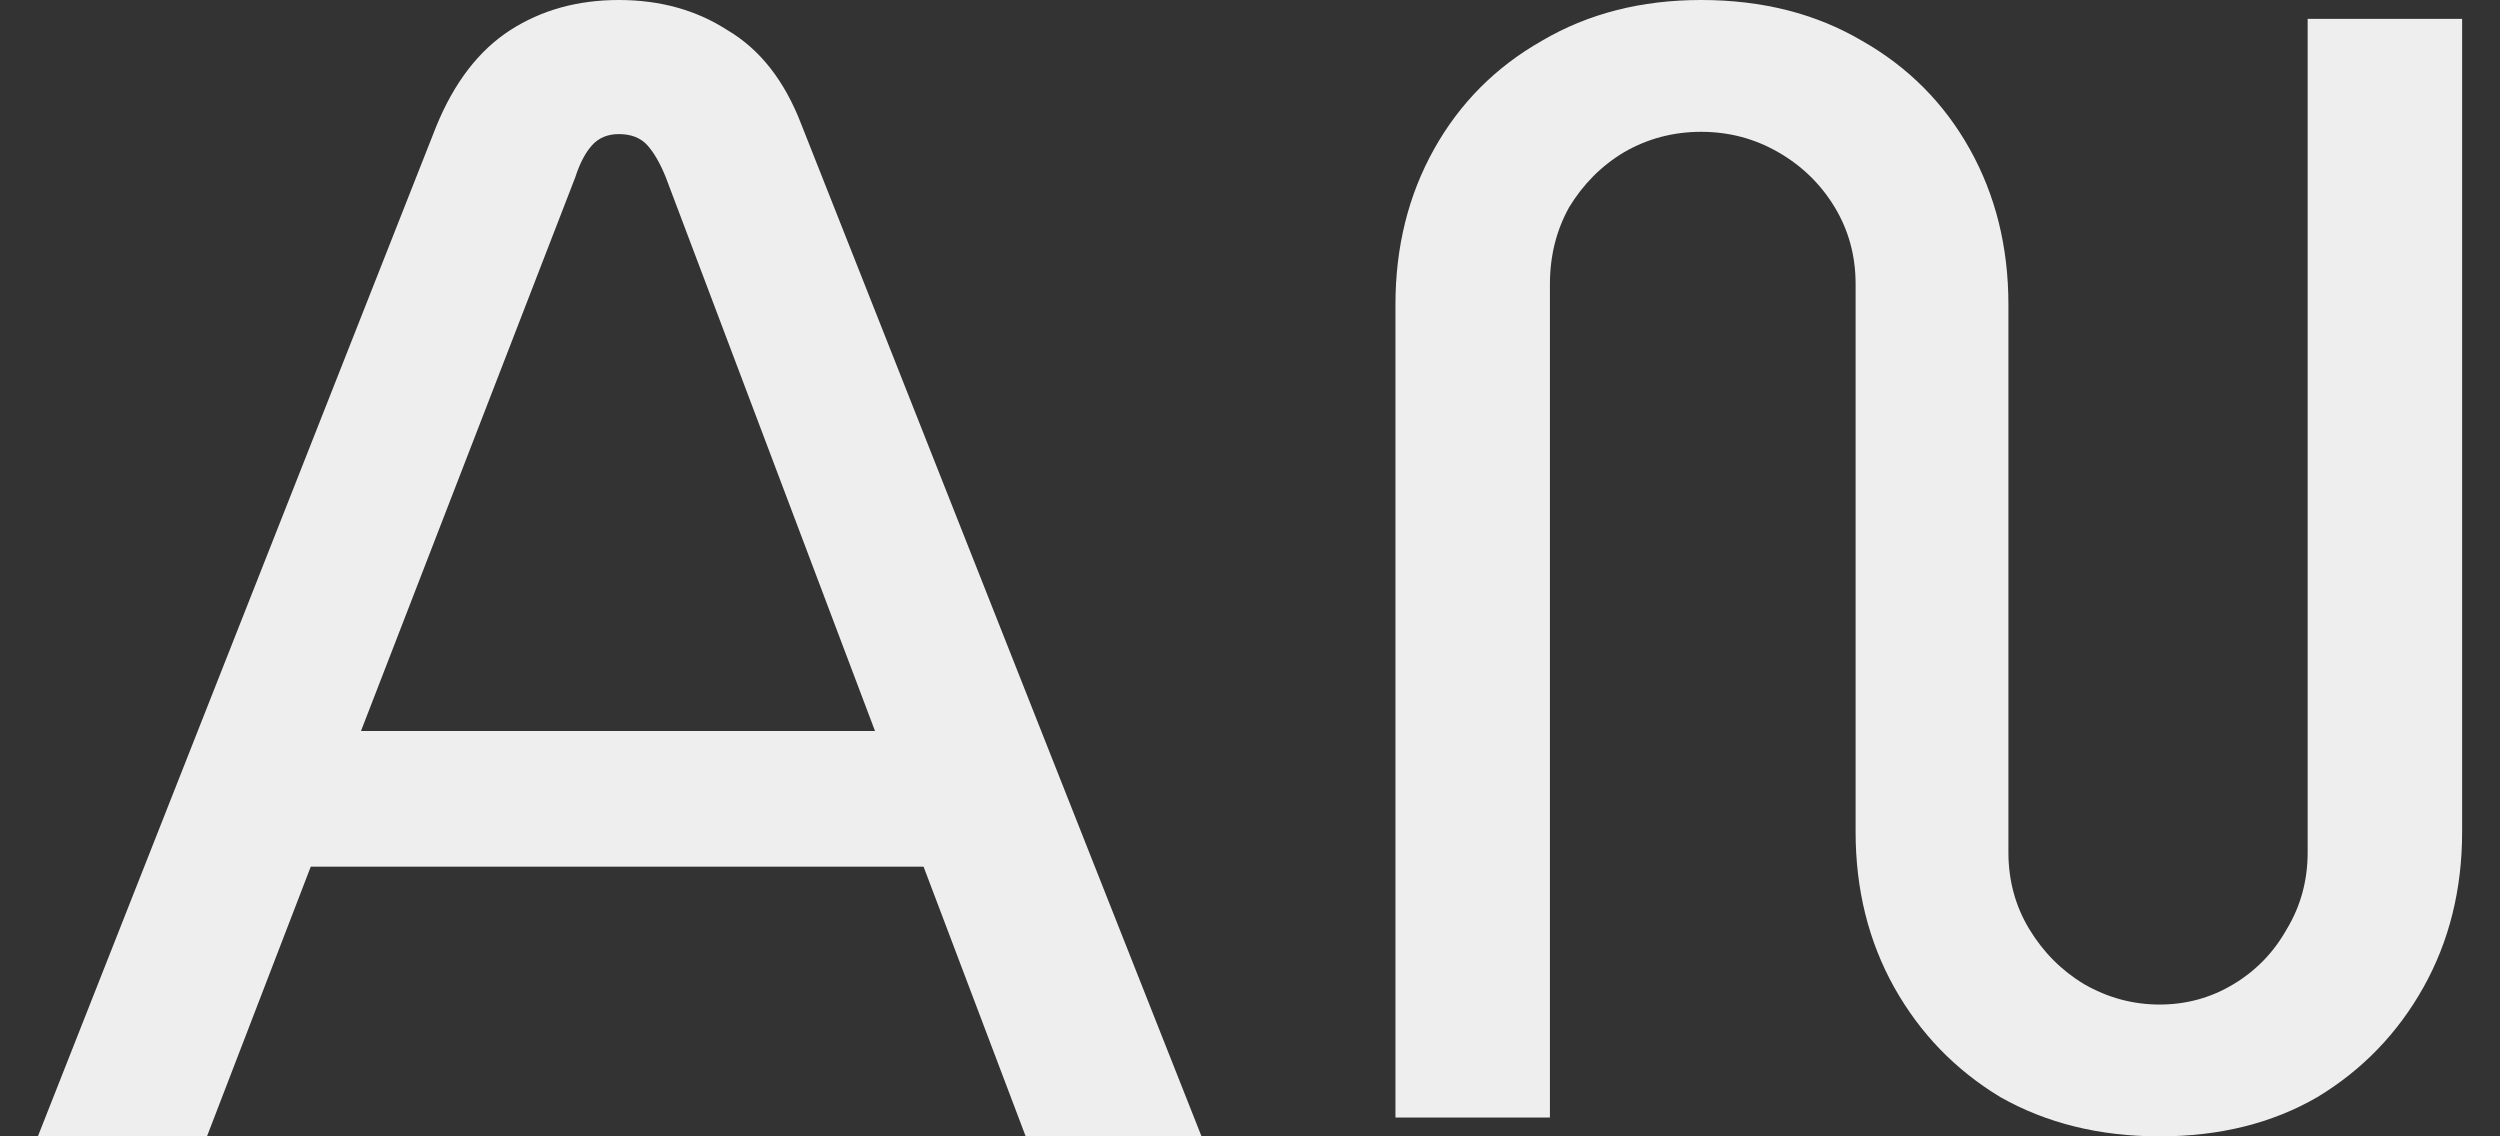
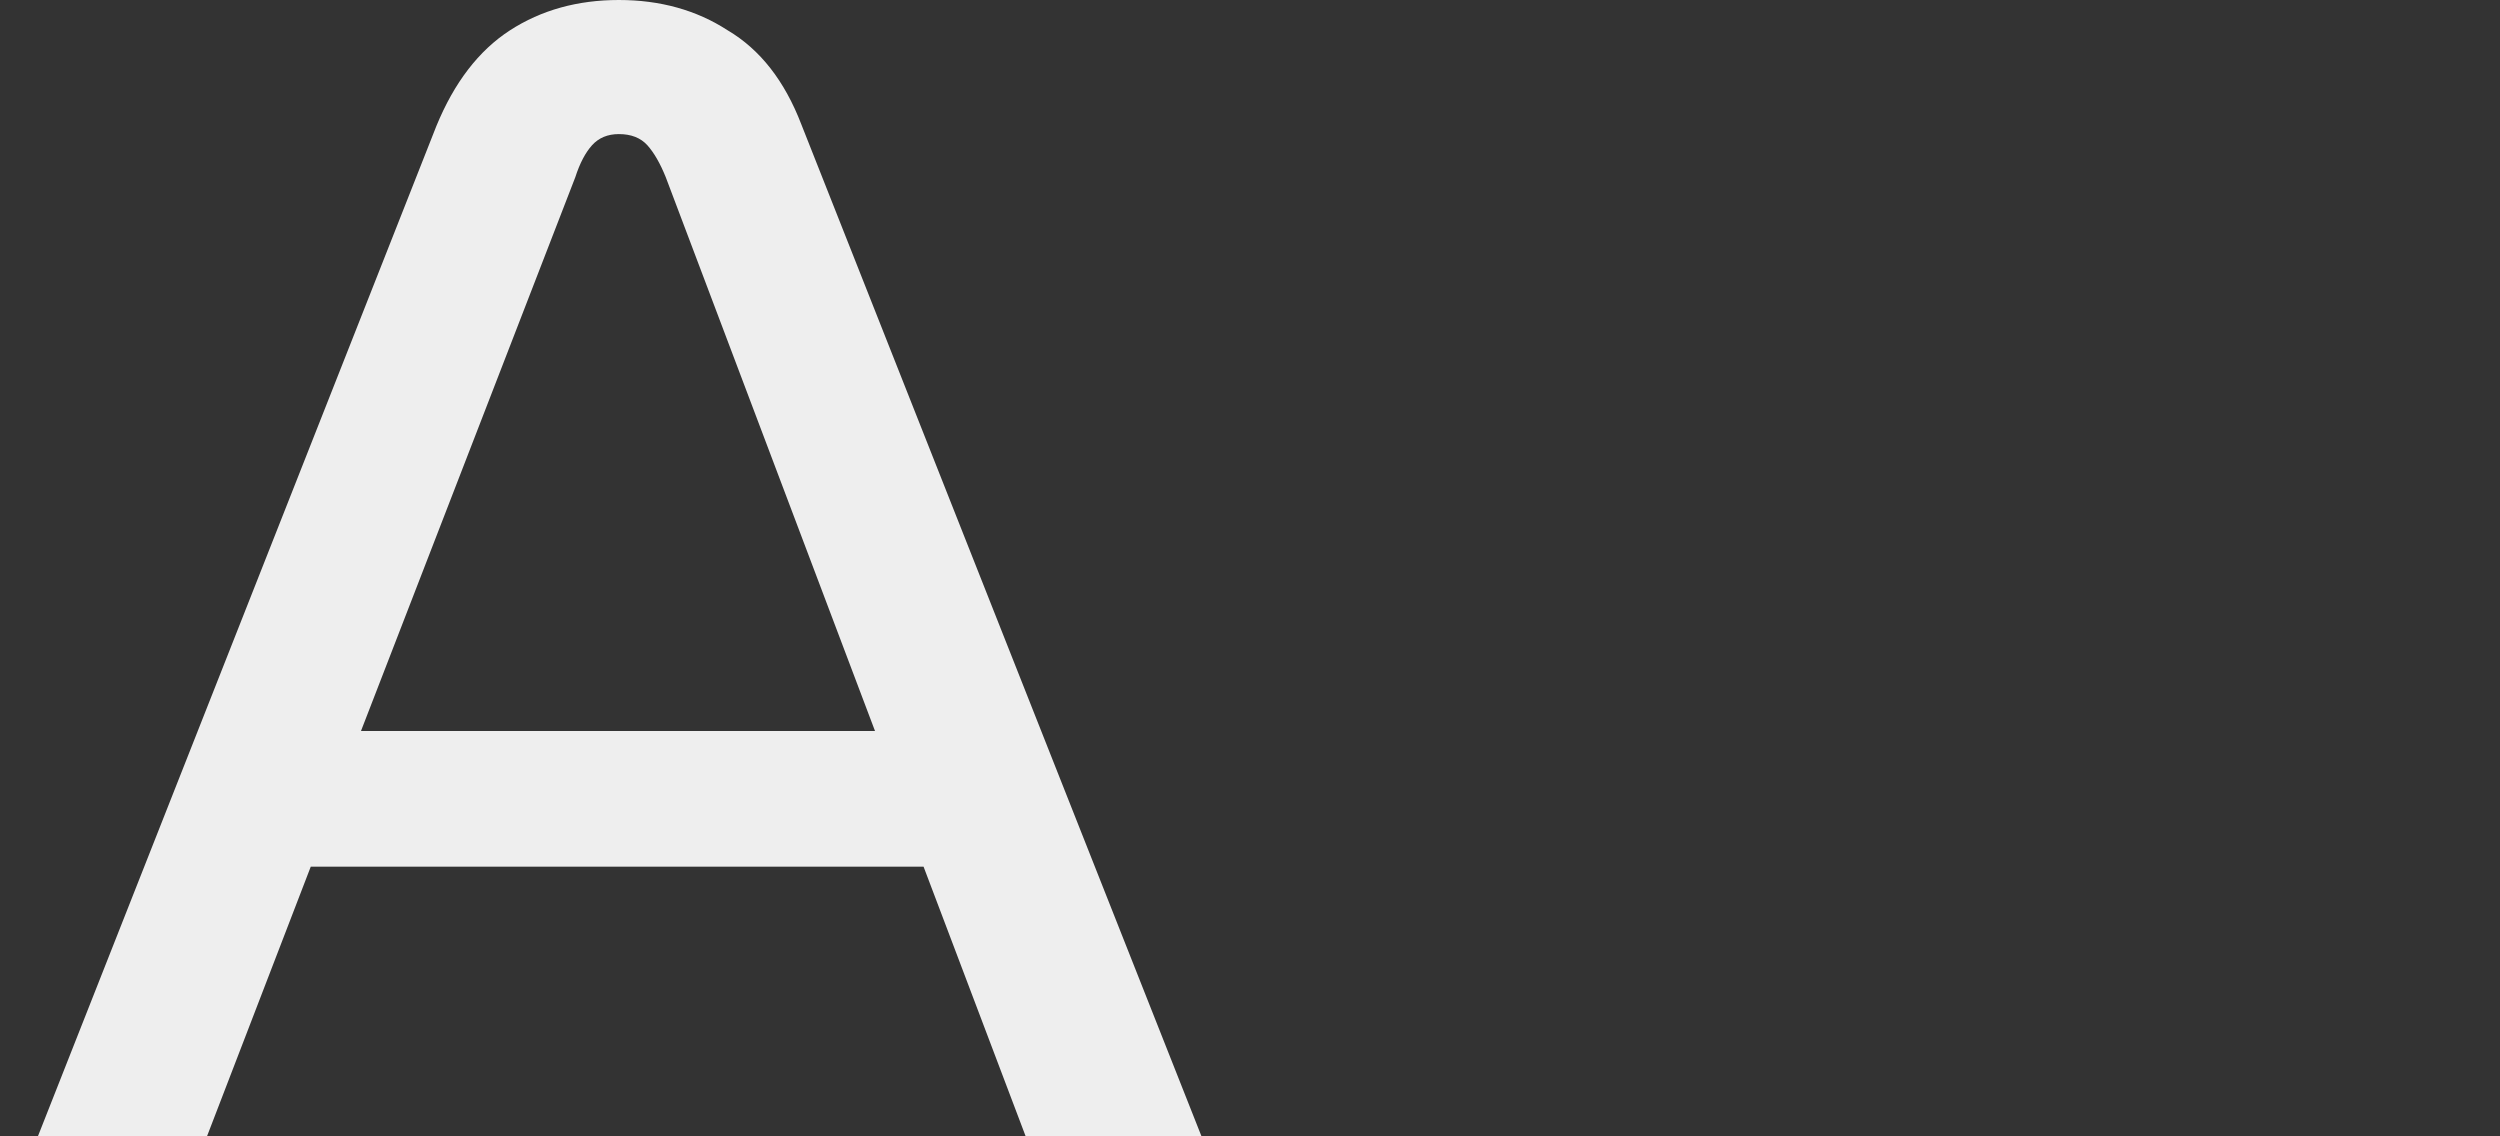
<svg xmlns="http://www.w3.org/2000/svg" width="33" height="15" viewBox="0 0 33 15" fill="none">
  <rect x="0" y="0" width="33" height="15" fill="#333333" stroke="none" />
  <path d="M0.5 15L5.76 1.664C5.996 1.089 6.32 0.667 6.732 0.4C7.145 0.133 7.624 0 8.169 0C8.714 0 9.193 0.133 9.605 0.4C10.033 0.653 10.357 1.067 10.578 1.643L15.86 15H13.539L12.191 11.44H4.102L2.732 15H0.5ZM4.765 9.649H11.55L8.788 2.339C8.714 2.156 8.633 2.015 8.545 1.917C8.456 1.819 8.331 1.77 8.169 1.77C8.022 1.77 7.904 1.819 7.815 1.917C7.727 2.015 7.653 2.156 7.594 2.339L4.765 9.649Z" fill="#EEEEEE" />
-   <path d="M28.507 15C27.715 15 27.014 14.827 26.405 14.482C25.81 14.123 25.343 13.639 25.003 13.032C24.664 12.424 24.494 11.74 24.494 10.981V3.75C24.494 3.377 24.402 3.039 24.218 2.735C24.034 2.431 23.786 2.189 23.474 2.01C23.163 1.83 22.823 1.74 22.455 1.74C22.087 1.74 21.747 1.83 21.436 2.01C21.138 2.189 20.898 2.431 20.713 2.735C20.544 3.039 20.459 3.377 20.459 3.75V14.751H18.42V4.019C18.42 3.26 18.59 2.576 18.93 1.968C19.269 1.361 19.744 0.884 20.352 0.539C20.961 0.18 21.662 0 22.455 0C23.262 0 23.97 0.18 24.579 0.539C25.187 0.884 25.662 1.361 26.001 1.968C26.341 2.576 26.511 3.26 26.511 4.019V11.25C26.511 11.623 26.603 11.961 26.787 12.265C26.971 12.569 27.212 12.811 27.509 12.99C27.821 13.17 28.154 13.26 28.507 13.26C28.861 13.26 29.187 13.17 29.484 12.99C29.782 12.811 30.015 12.569 30.185 12.265C30.369 11.961 30.461 11.623 30.461 11.25V0.249H32.5V10.981C32.5 11.74 32.33 12.424 31.99 13.032C31.65 13.639 31.183 14.123 30.589 14.482C29.994 14.827 29.3 15 28.507 15Z" fill="#EEEEEE" />
</svg>